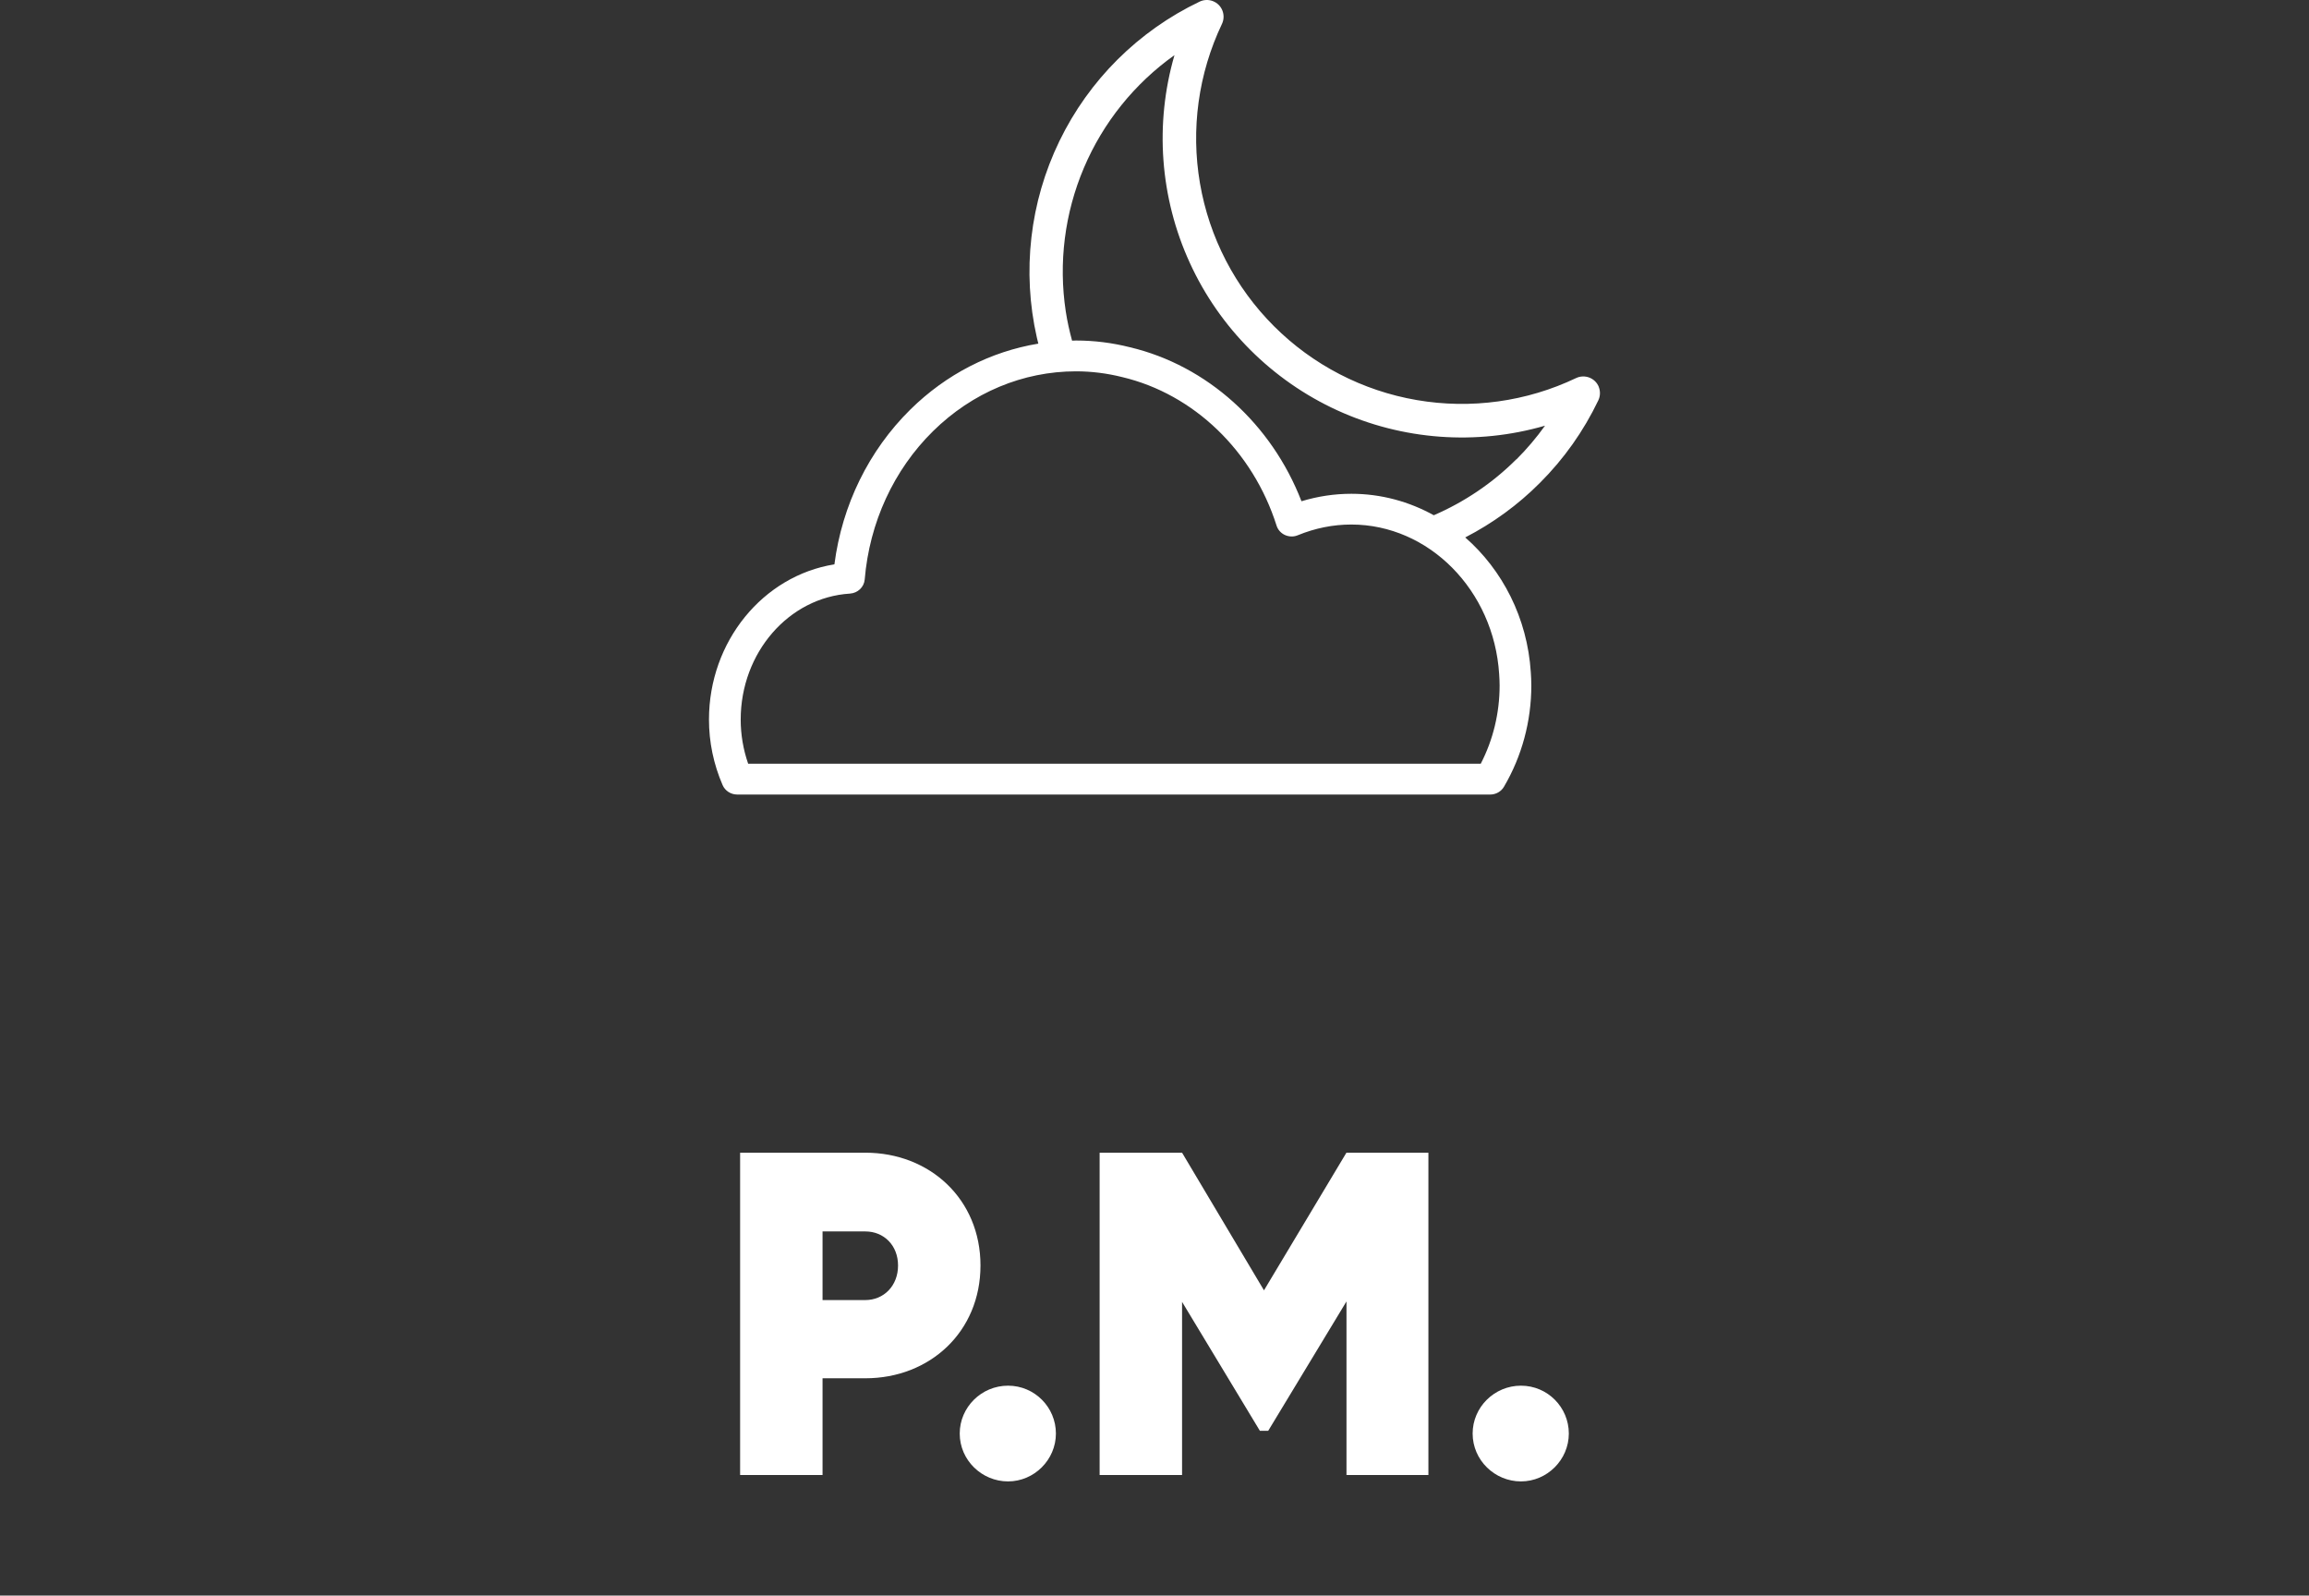
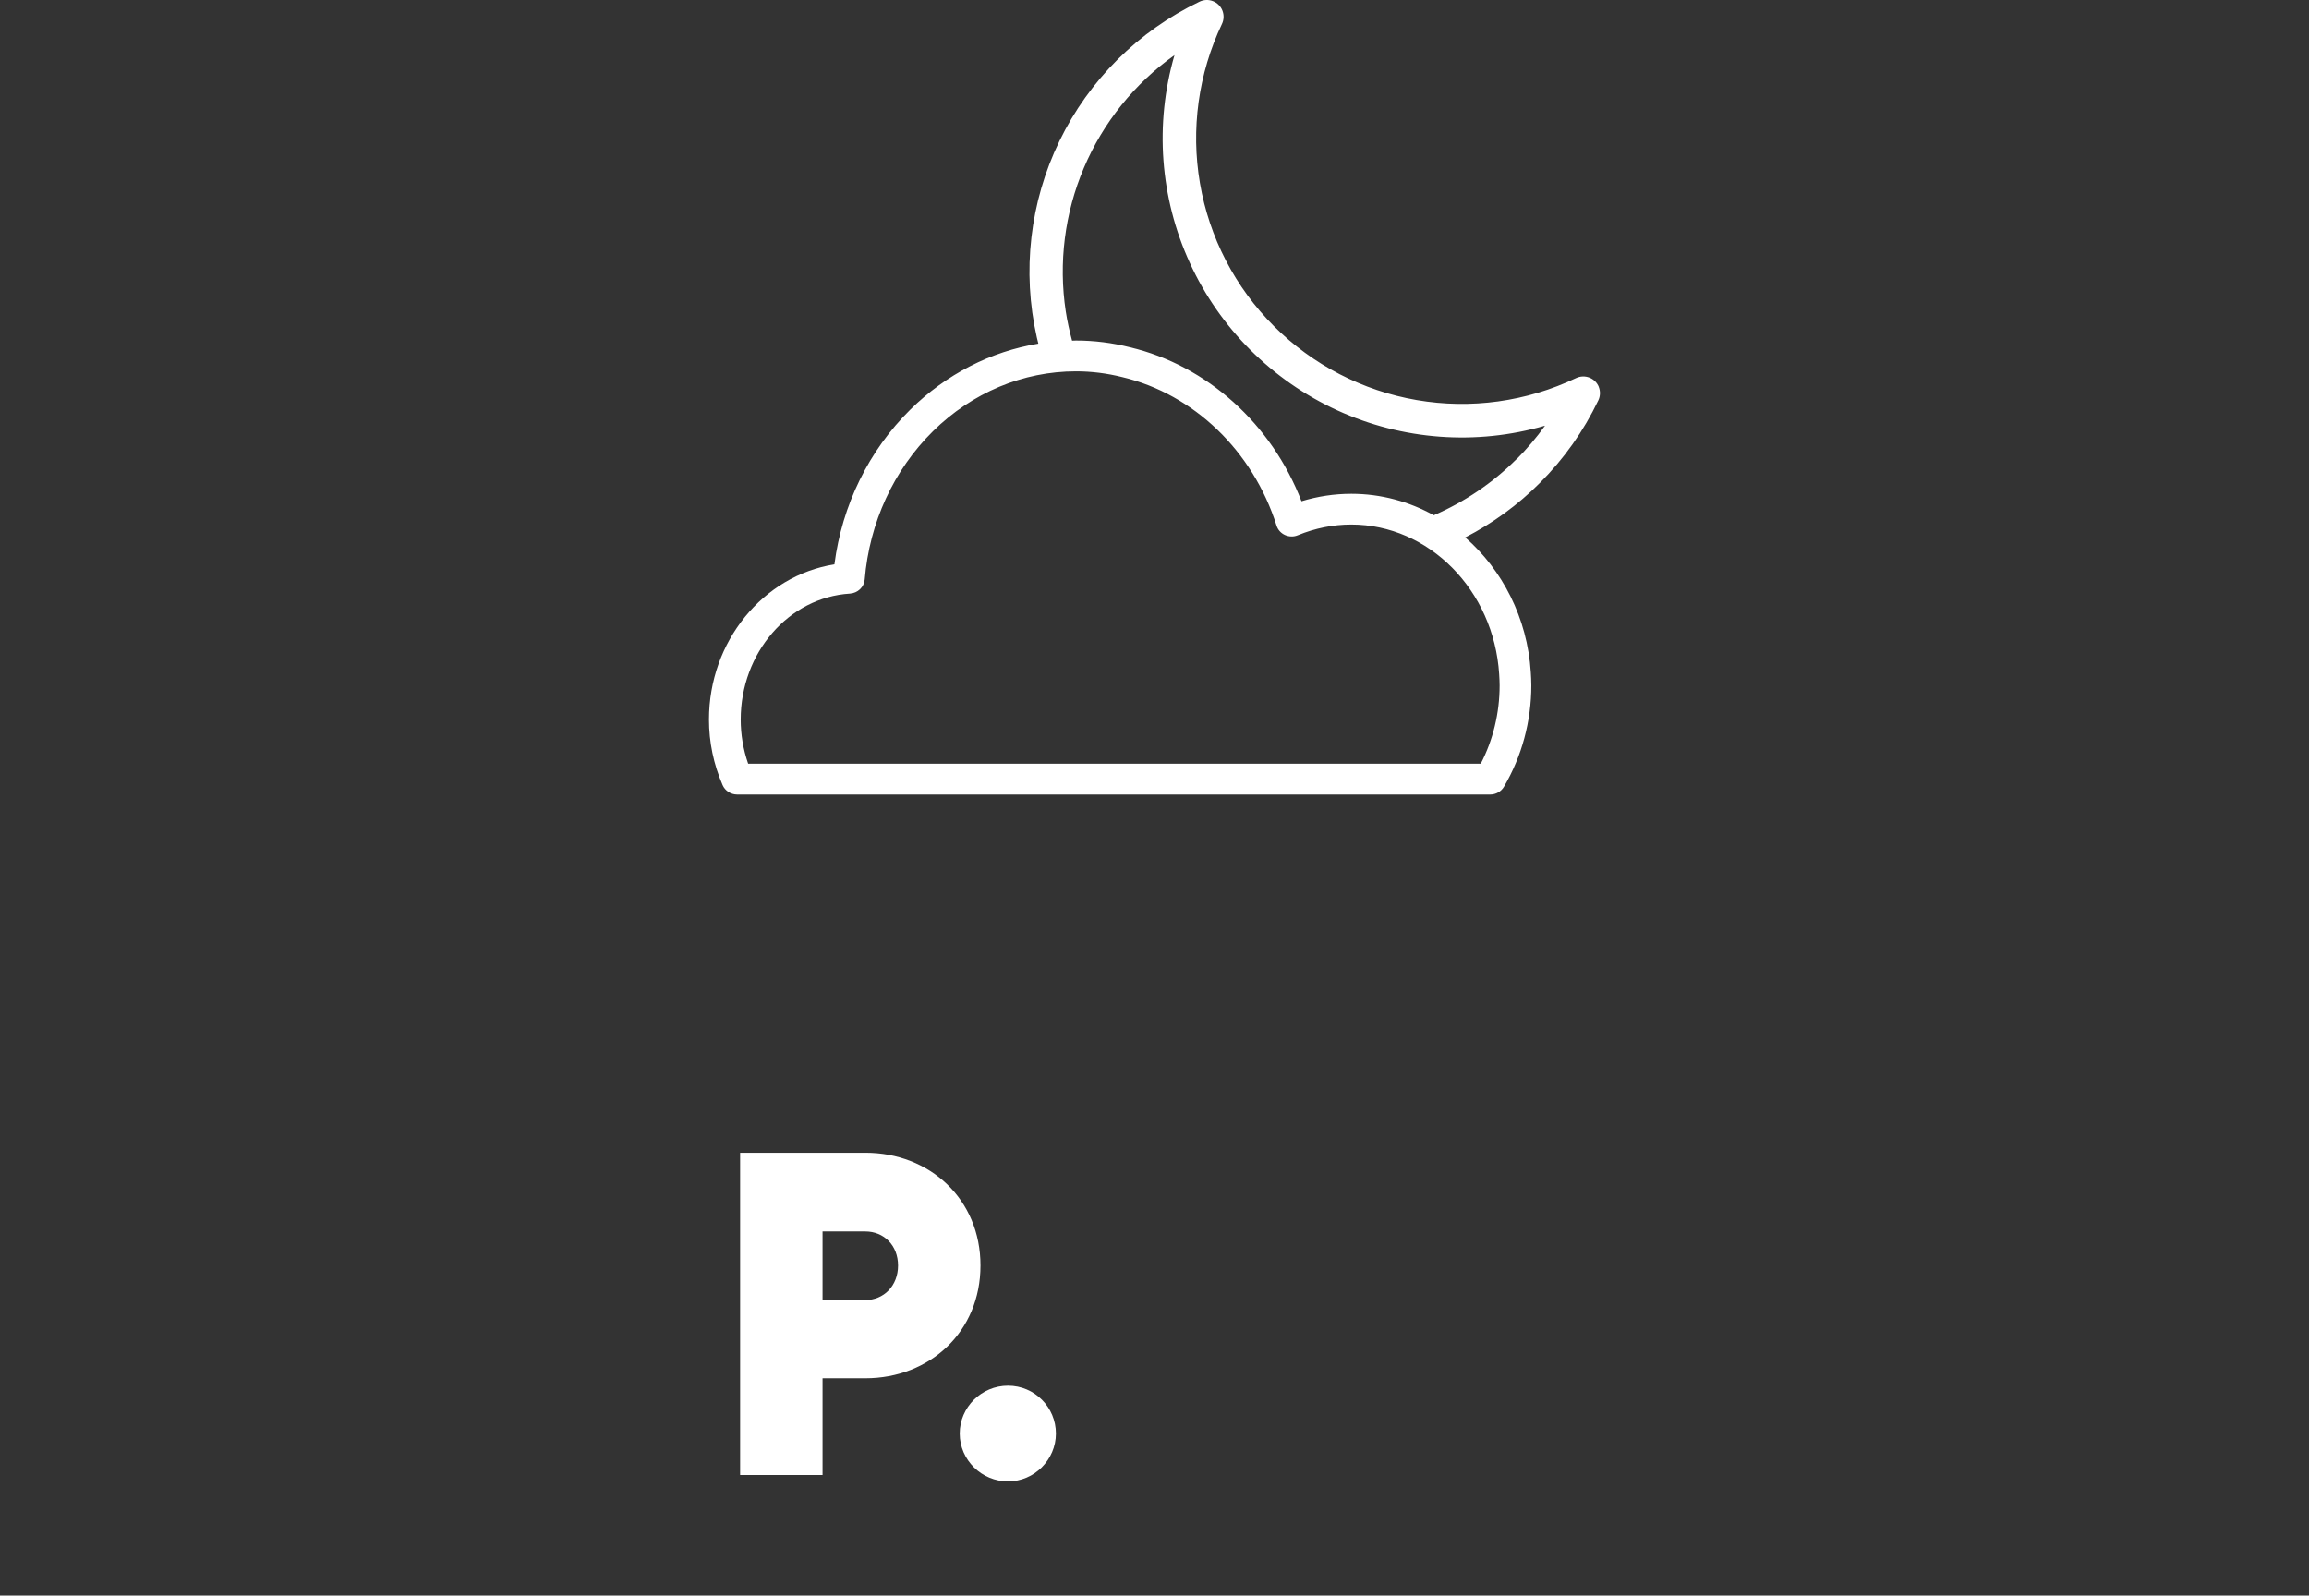
<svg xmlns="http://www.w3.org/2000/svg" viewBox="0 0 356 246" height="246" width="356" data-name="Layer 1" id="Layer_1">
  <rect x="0" y="0" width="356" height="246" fill="#333333" stroke="none" />
  <defs>
    <style>
      .cls-1 {
        fill: #fff;
      }
    </style>
  </defs>
  <path d="M151.17,195.11c0,10.22-7.81,17.39-17.75,17.39h-6.6v14.91h-12.71v-49.69h19.31c9.94,0,17.75,7.17,17.75,17.39ZM138.46,195.11c0-3.12-2.2-5.25-5.04-5.25h-6.6v10.58h6.6c2.84,0,5.04-2.2,5.04-5.32h0Z" class="cls-1" />
  <path d="M147.97,221.02c0-4.05,3.34-7.38,7.45-7.38s7.38,3.34,7.38,7.38-3.34,7.38-7.38,7.38-7.45-3.27-7.45-7.38Z" class="cls-1" />
-   <path d="M220.24,227.41h-12.64v-26.76l-12.07,19.95h-1.28l-12-19.88v26.69h-12.71v-49.69h12.71l12.63,21.22,12.71-21.22h12.64v49.69h0Z" class="cls-1" />
-   <path d="M227.05,221.02c0-4.05,3.34-7.38,7.45-7.38s7.38,3.34,7.38,7.38-3.34,7.38-7.38,7.38-7.45-3.27-7.45-7.38Z" class="cls-1" />
  <path d="M246.51,59.67c-.26-.67-.79-1.19-1.45-1.45-.67-.26-1.41-.24-2.06.07-7.64,3.64-16.22,4.83-24.57,3.39-8.34-1.43-16.04-5.42-22.02-11.4-5.99-5.99-9.97-13.68-11.4-22.02s-.25-16.92,3.39-24.57c.31-.65.33-1.39.07-2.06-.26-.67-.79-1.19-1.45-1.45s-1.41-.24-2.06.07c-9.44,4.51-17.06,12.09-21.62,21.5-4.56,9.41-5.79,20.09-3.48,30.29.07.32.16.63.23.94h0c-7.34,1.21-14.2,4.71-19.73,10.16-6.41,6.32-10.53,14.73-11.71,23.87-11,1.76-19.34,11.88-19.34,23.93,0,3.48.71,6.88,2.1,10.1.38.88,1.27,1.46,2.25,1.46h116.1c.88,0,1.69-.46,2.12-1.2,2.76-4.69,4.22-10.1,4.22-15.62,0-.7-.04-1.37-.08-2.02-.53-8.39-4.38-15.79-10.11-20.8h0c4.24-2.19,8.13-5.01,11.51-8.41,3.71-3.7,6.75-8,9.01-12.73.31-.65.33-1.39.07-2.06h0ZM231.14,103.95c.04.61.07,1.18.07,1.73,0,4.24-1,8.38-2.91,12.07h-112.95c-.76-2.2-1.15-4.48-1.15-6.81,0-10.3,7.4-18.83,16.84-19.42,1.21-.08,2.18-1,2.28-2.18.73-8.77,4.47-16.89,10.53-22.86,6.04-5.95,13.87-9.23,22.05-9.23,2.38,0,4.77.3,7.13.89,11.03,2.62,20.14,11.39,23.79,22.9.2.64.68,1.17,1.3,1.45.63.28,1.35.3,1.98.03,2.66-1.09,5.43-1.65,8.24-1.65,11.96,0,21.98,10.13,22.8,23.07h0ZM224.73,81.88s.06.05.09.07c-.03-.02-.06-.05-.09-.07ZM233.79,70.81c-3.67,3.67-8,6.58-12.73,8.63l.04.02c-3.83-2.13-8.17-3.33-12.75-3.33-2.61,0-5.18.39-7.69,1.15-4.61-11.93-14.56-20.92-26.44-23.74-2.73-.69-5.53-1.04-8.32-1.04-.2,0-.41,0-.61.02h0c-.4-1.48-.74-2.98-.97-4.5-1.14-7.49-.17-15.15,2.79-22.13s7.8-13,13.97-17.39c-3.08,10.62-2.24,21.99,2.37,32.04,4.6,10.05,12.67,18.11,22.72,22.72,10.05,4.6,21.42,5.45,32.04,2.37-1.32,1.85-2.8,3.59-4.41,5.2v-.02h0ZM223.68,81.09c-.05-.04-.11-.08-.16-.12.05.04.11.08.16.12ZM222.49,80.29c-.07-.04-.13-.09-.2-.13.07.04.14.09.2.13Z" class="cls-1" />
</svg>